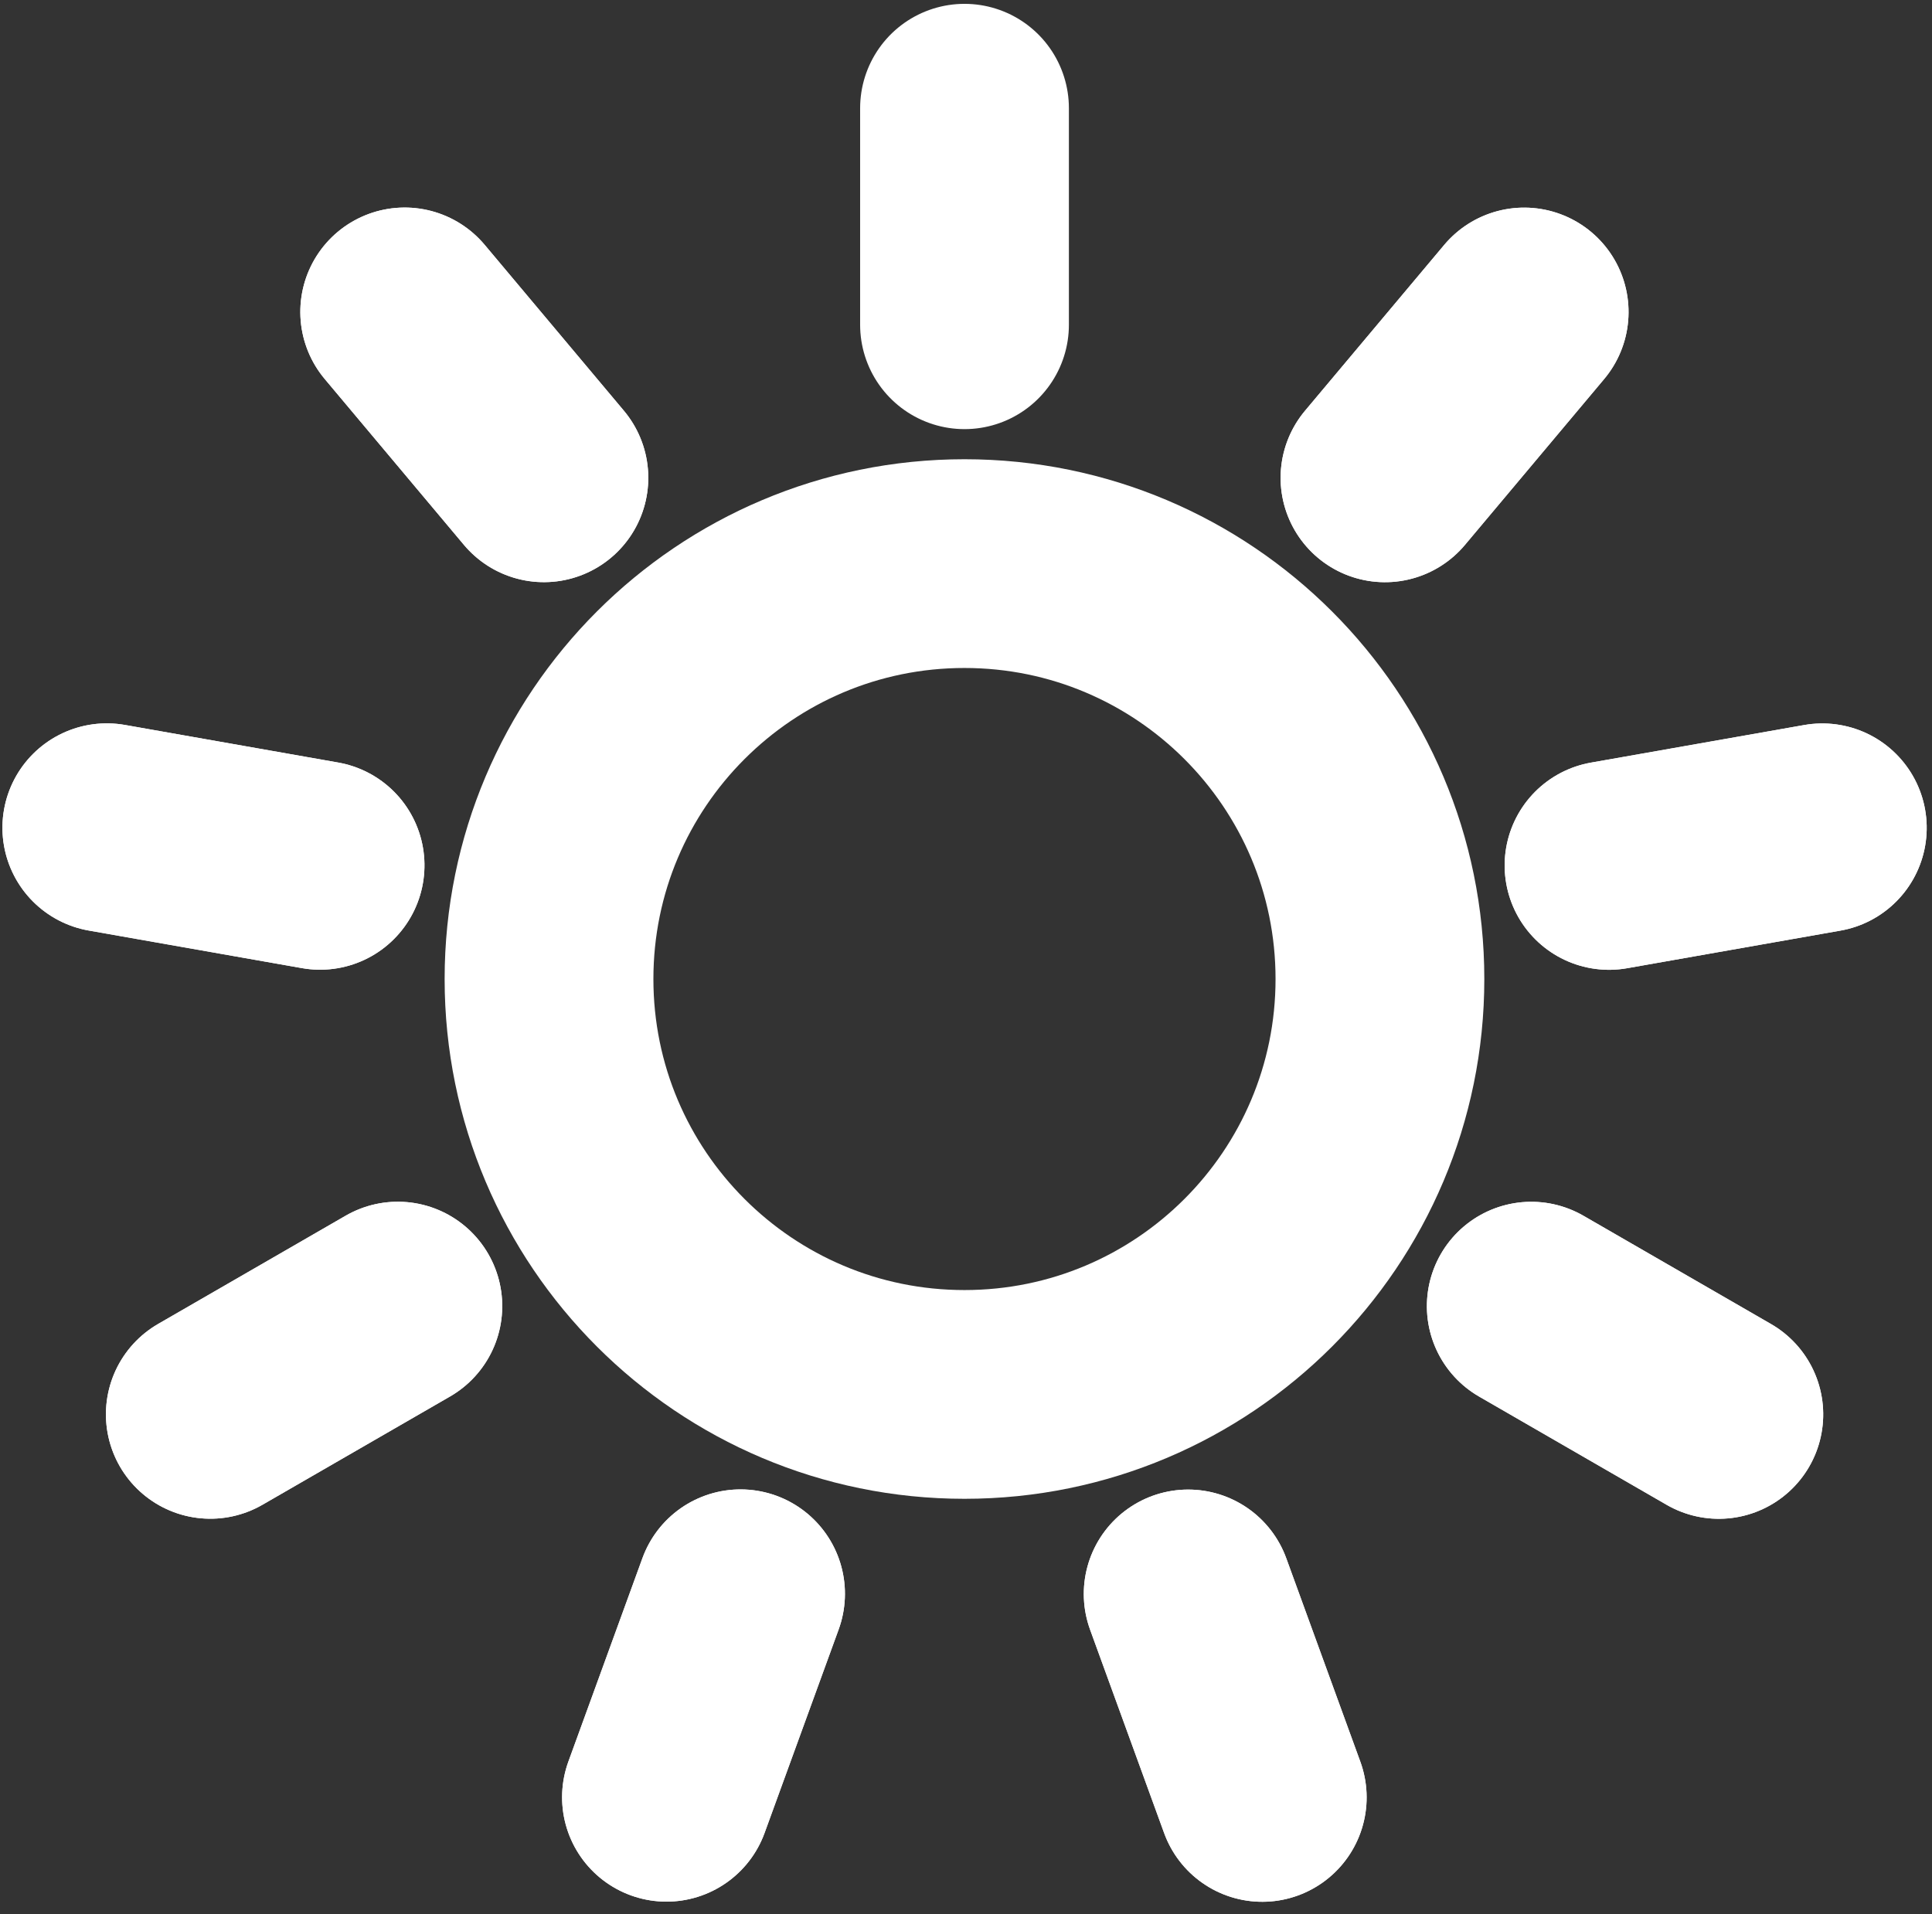
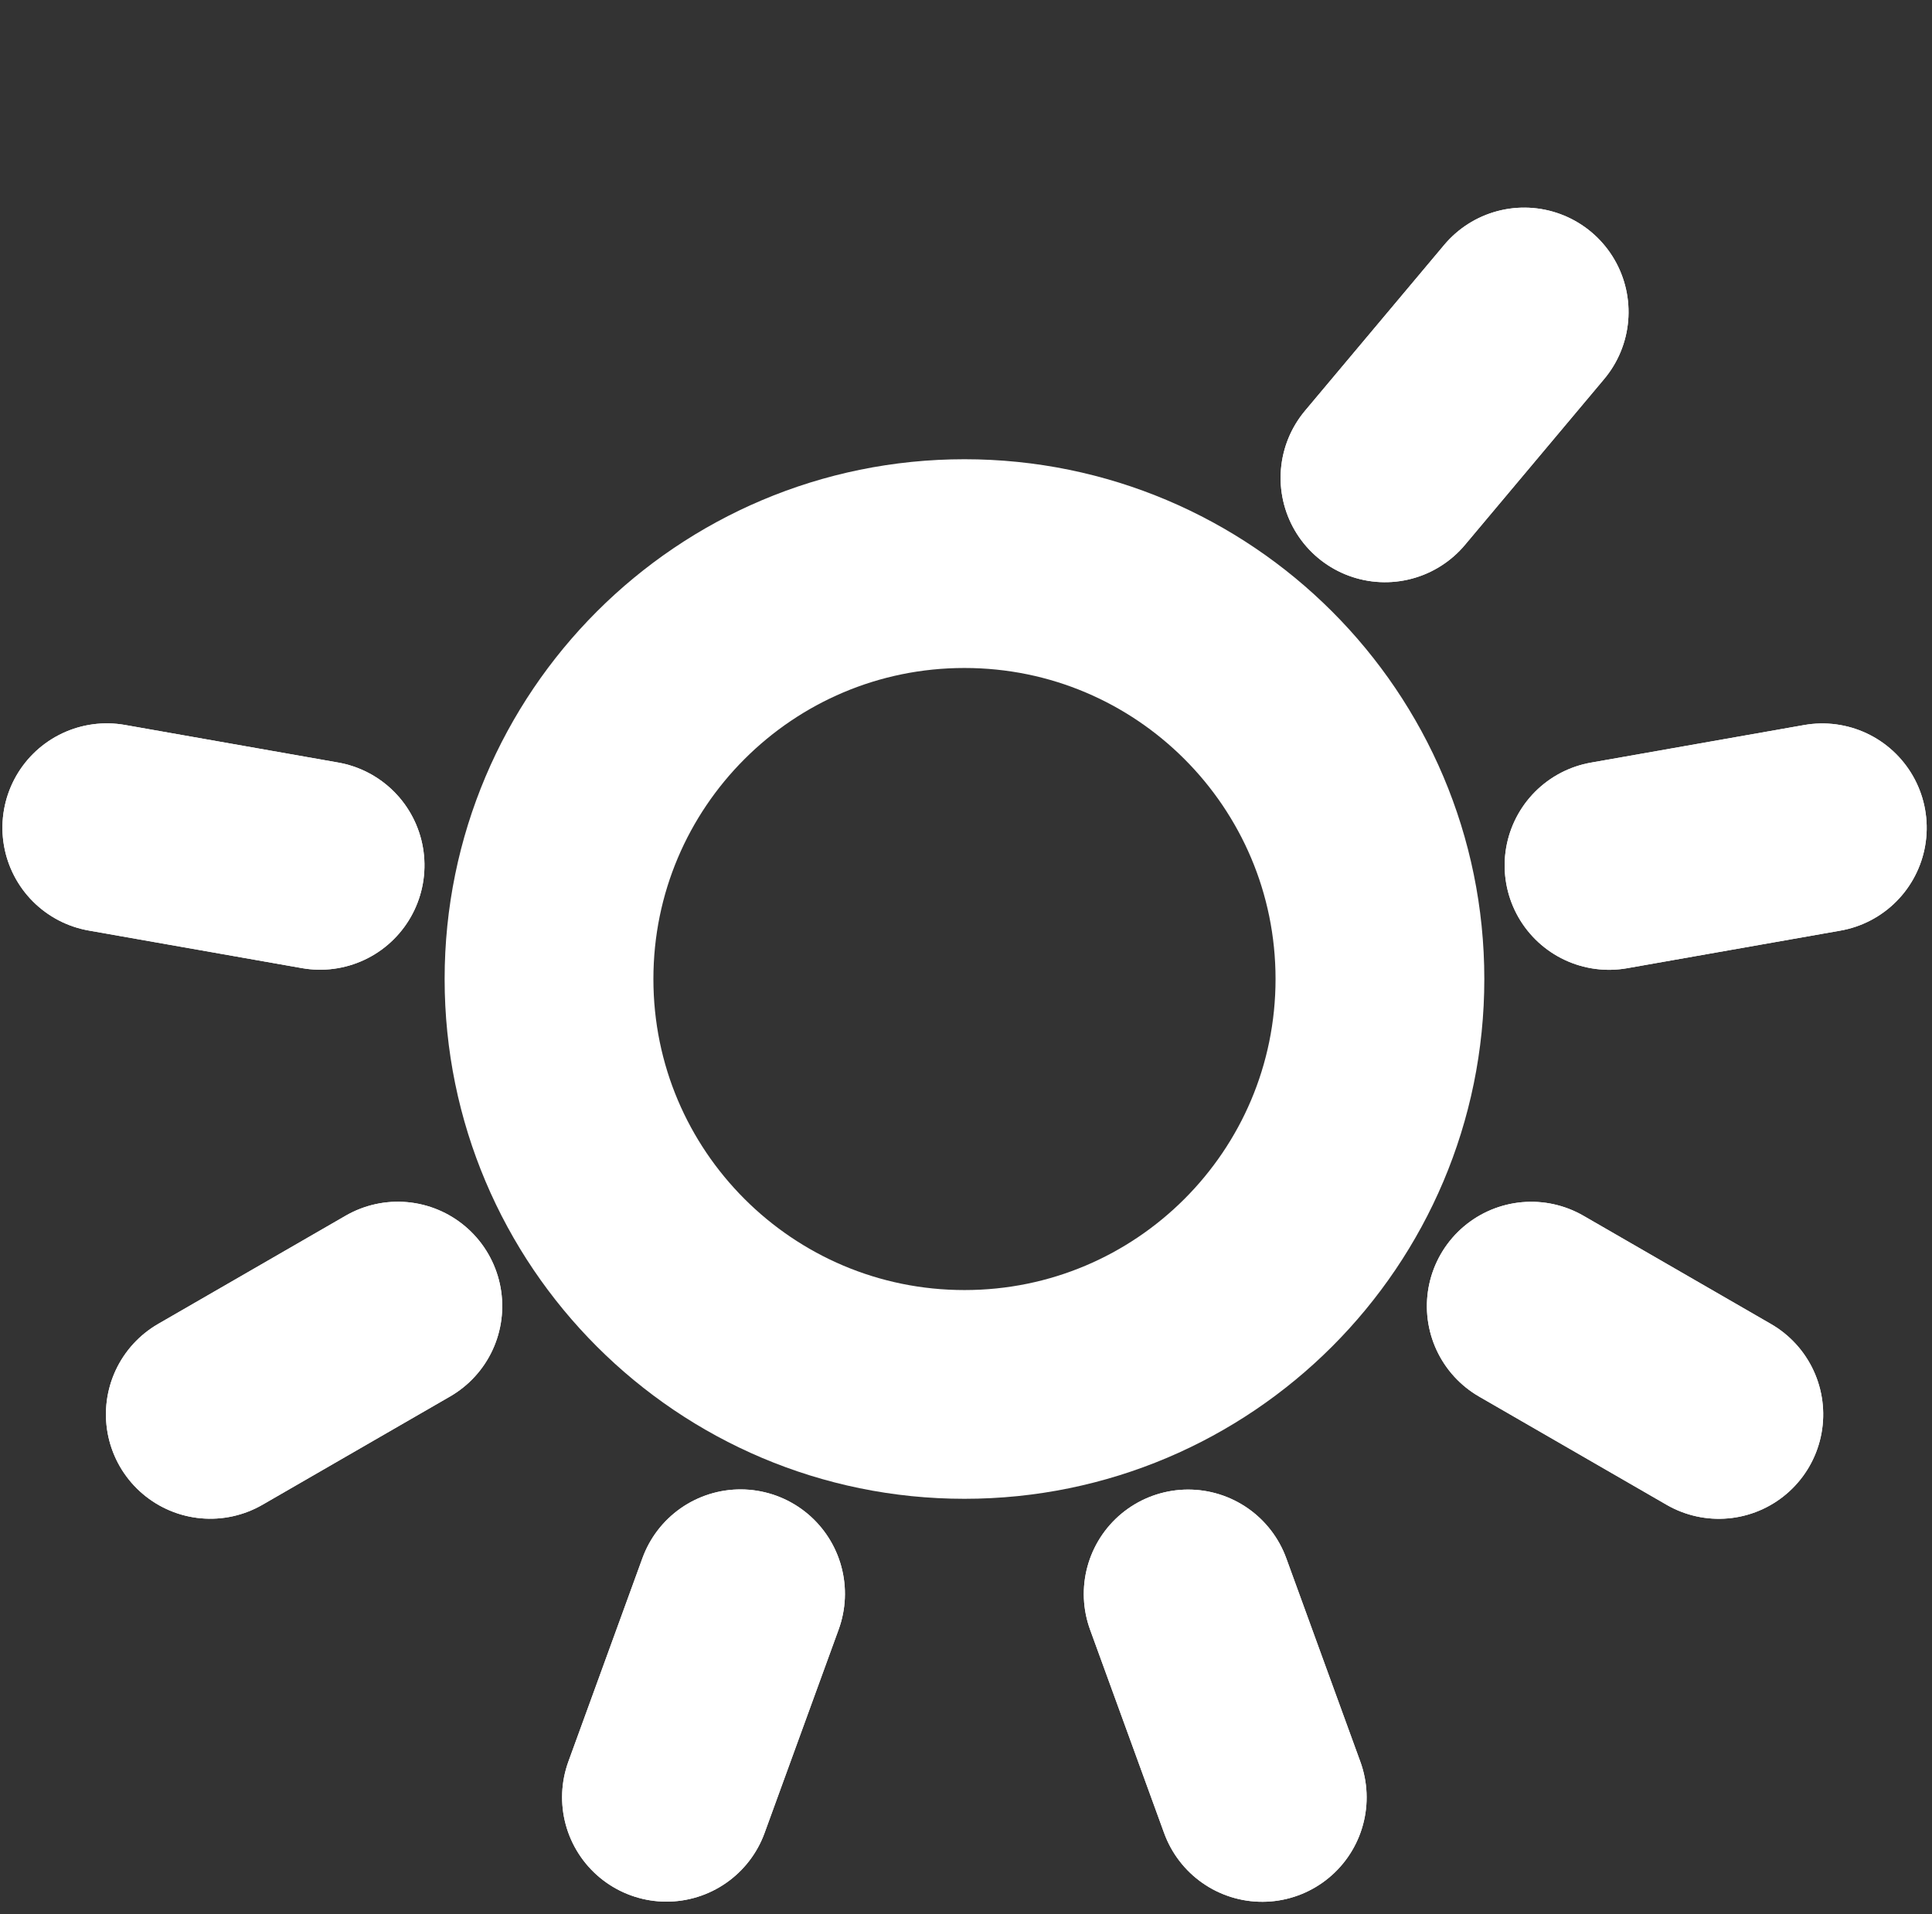
<svg xmlns="http://www.w3.org/2000/svg" xmlns:xlink="http://www.w3.org/1999/xlink" xml:space="preserve" fill-rule="evenodd" stroke-linecap="round" stroke-linejoin="round" stroke-miterlimit="10" clip-rule="evenodd" viewBox="0 0 1093 1083">
  <rect x="0" y="0" width="1093" height="1083" fill="#333333" stroke="none" />
  <defs>
-     <path id="reuse-0" fill="none" fill-rule="nonzero" stroke="#fff" stroke-width="10" d="M68.087 80.587h10.372" />
    <path id="reuse-1" fill="none" fill-rule="nonzero" stroke="#fff" stroke-width="10" d="M55.593 102.226h10.372" />
    <path id="reuse-2" fill="none" fill-rule="nonzero" stroke="#fff" stroke-width="10" d="M59.932 126.835h10.372" />
    <path id="reuse-3" fill="none" fill-rule="nonzero" stroke="#fff" stroke-width="10" d="M79.073 142.897h10.373" />
    <path id="reuse-4" fill="none" fill-rule="nonzero" stroke="#fff" stroke-width="10" d="M104.061 142.897h10.372" />
    <path id="reuse-5" fill="none" fill-rule="nonzero" stroke="#fff" stroke-width="10" d="M123.202 126.835h10.373" />
    <path id="reuse-6" fill="none" fill-rule="nonzero" stroke="#fff" stroke-width="10" d="M127.541 102.227h10.373" />
    <path id="reuse-7" fill="none" fill-rule="nonzero" stroke="#fff" stroke-width="10" d="M115.048 80.587h10.372" />
  </defs>
  <g id="Artboard1">
    <path fill="none" d="M-513.005-1297.17H451.97v964.975h-964.975z" transform="matrix(1.132 0 0 1.122 580.807 1455.07)" />
-     <path fill="none" fill-rule="nonzero" stroke="#fff" stroke-width="118.11" d="M545.656 183.746V61.23" />
    <use xlink:href="#reuse-0" fill-rule="nonzero" stroke-width="10" transform="matrix(-7.592 -9.048 9.048 -7.592 95.464 1498.198)" />
    <use xlink:href="#reuse-0" fill-rule="nonzero" stroke-width="10" transform="matrix(-7.592 -9.048 9.048 -7.592 95.464 1498.198)" />
    <use xlink:href="#reuse-1" fill-rule="nonzero" stroke-width="10" transform="matrix(-11.632 -2.051 2.051 -11.632 618.07 1792.72)" />
    <use xlink:href="#reuse-1" fill-rule="nonzero" stroke-width="10" transform="matrix(-11.632 -2.051 2.051 -11.632 618.07 1792.72)" />
    <use xlink:href="#reuse-2" fill-rule="nonzero" stroke-width="10" transform="matrix(-10.229 5.905 -5.905 -10.229 1587.081 1682.487)" />
    <use xlink:href="#reuse-2" fill-rule="nonzero" stroke-width="10" transform="matrix(-10.229 5.905 -5.905 -10.229 1587.081 1682.487)" />
    <use xlink:href="#reuse-3" fill-rule="nonzero" stroke-width="10" transform="matrix(-4.04 11.099 -11.099 -4.04 2324.424 601.435)" />
    <use xlink:href="#reuse-3" fill-rule="nonzero" stroke-width="10" transform="matrix(-4.04 11.099 -11.099 -4.04 2324.424 601.435)" />
    <use xlink:href="#reuse-4" fill-rule="nonzero" stroke-width="10" transform="matrix(4.04 11.099 -11.099 4.04 1837.799 -830.421)" />
    <use xlink:href="#reuse-4" fill-rule="nonzero" stroke-width="10" transform="matrix(4.04 11.099 -11.099 4.04 1837.799 -830.421)" />
    <use xlink:href="#reuse-5" fill-rule="nonzero" stroke-width="10" transform="matrix(10.229 5.905 -5.905 10.229 355.018 -1285.877)" />
    <use xlink:href="#reuse-5" fill-rule="nonzero" stroke-width="10" transform="matrix(10.229 5.905 -5.905 10.229 355.018 -1285.877)" />
    <use xlink:href="#reuse-6" fill-rule="nonzero" stroke-width="10" transform="matrix(11.632 -2.051 2.051 11.632 -782.936 -437.861)" />
    <use xlink:href="#reuse-6" fill-rule="nonzero" stroke-width="10" transform="matrix(11.632 -2.051 2.051 11.632 -782.936 -437.861)" />
    <use xlink:href="#reuse-7" fill-rule="nonzero" stroke-width="10" transform="matrix(7.592 -9.047 9.047 7.592 -818.984 699.381)" />
    <use xlink:href="#reuse-7" fill-rule="nonzero" stroke-width="10" transform="matrix(7.592 -9.047 9.047 7.592 -818.984 699.381)" />
    <path fill="none" fill-rule="nonzero" stroke="#fff" stroke-width="118.11" d="M780.676 553.93c0-129.803-105.224-235.039-235.039-235.039-129.803 0-235.039 105.236-235.039 235.039s105.236 235.039 235.039 235.039c129.815 0 235.039-105.236 235.039-235.039" />
  </g>
</svg>